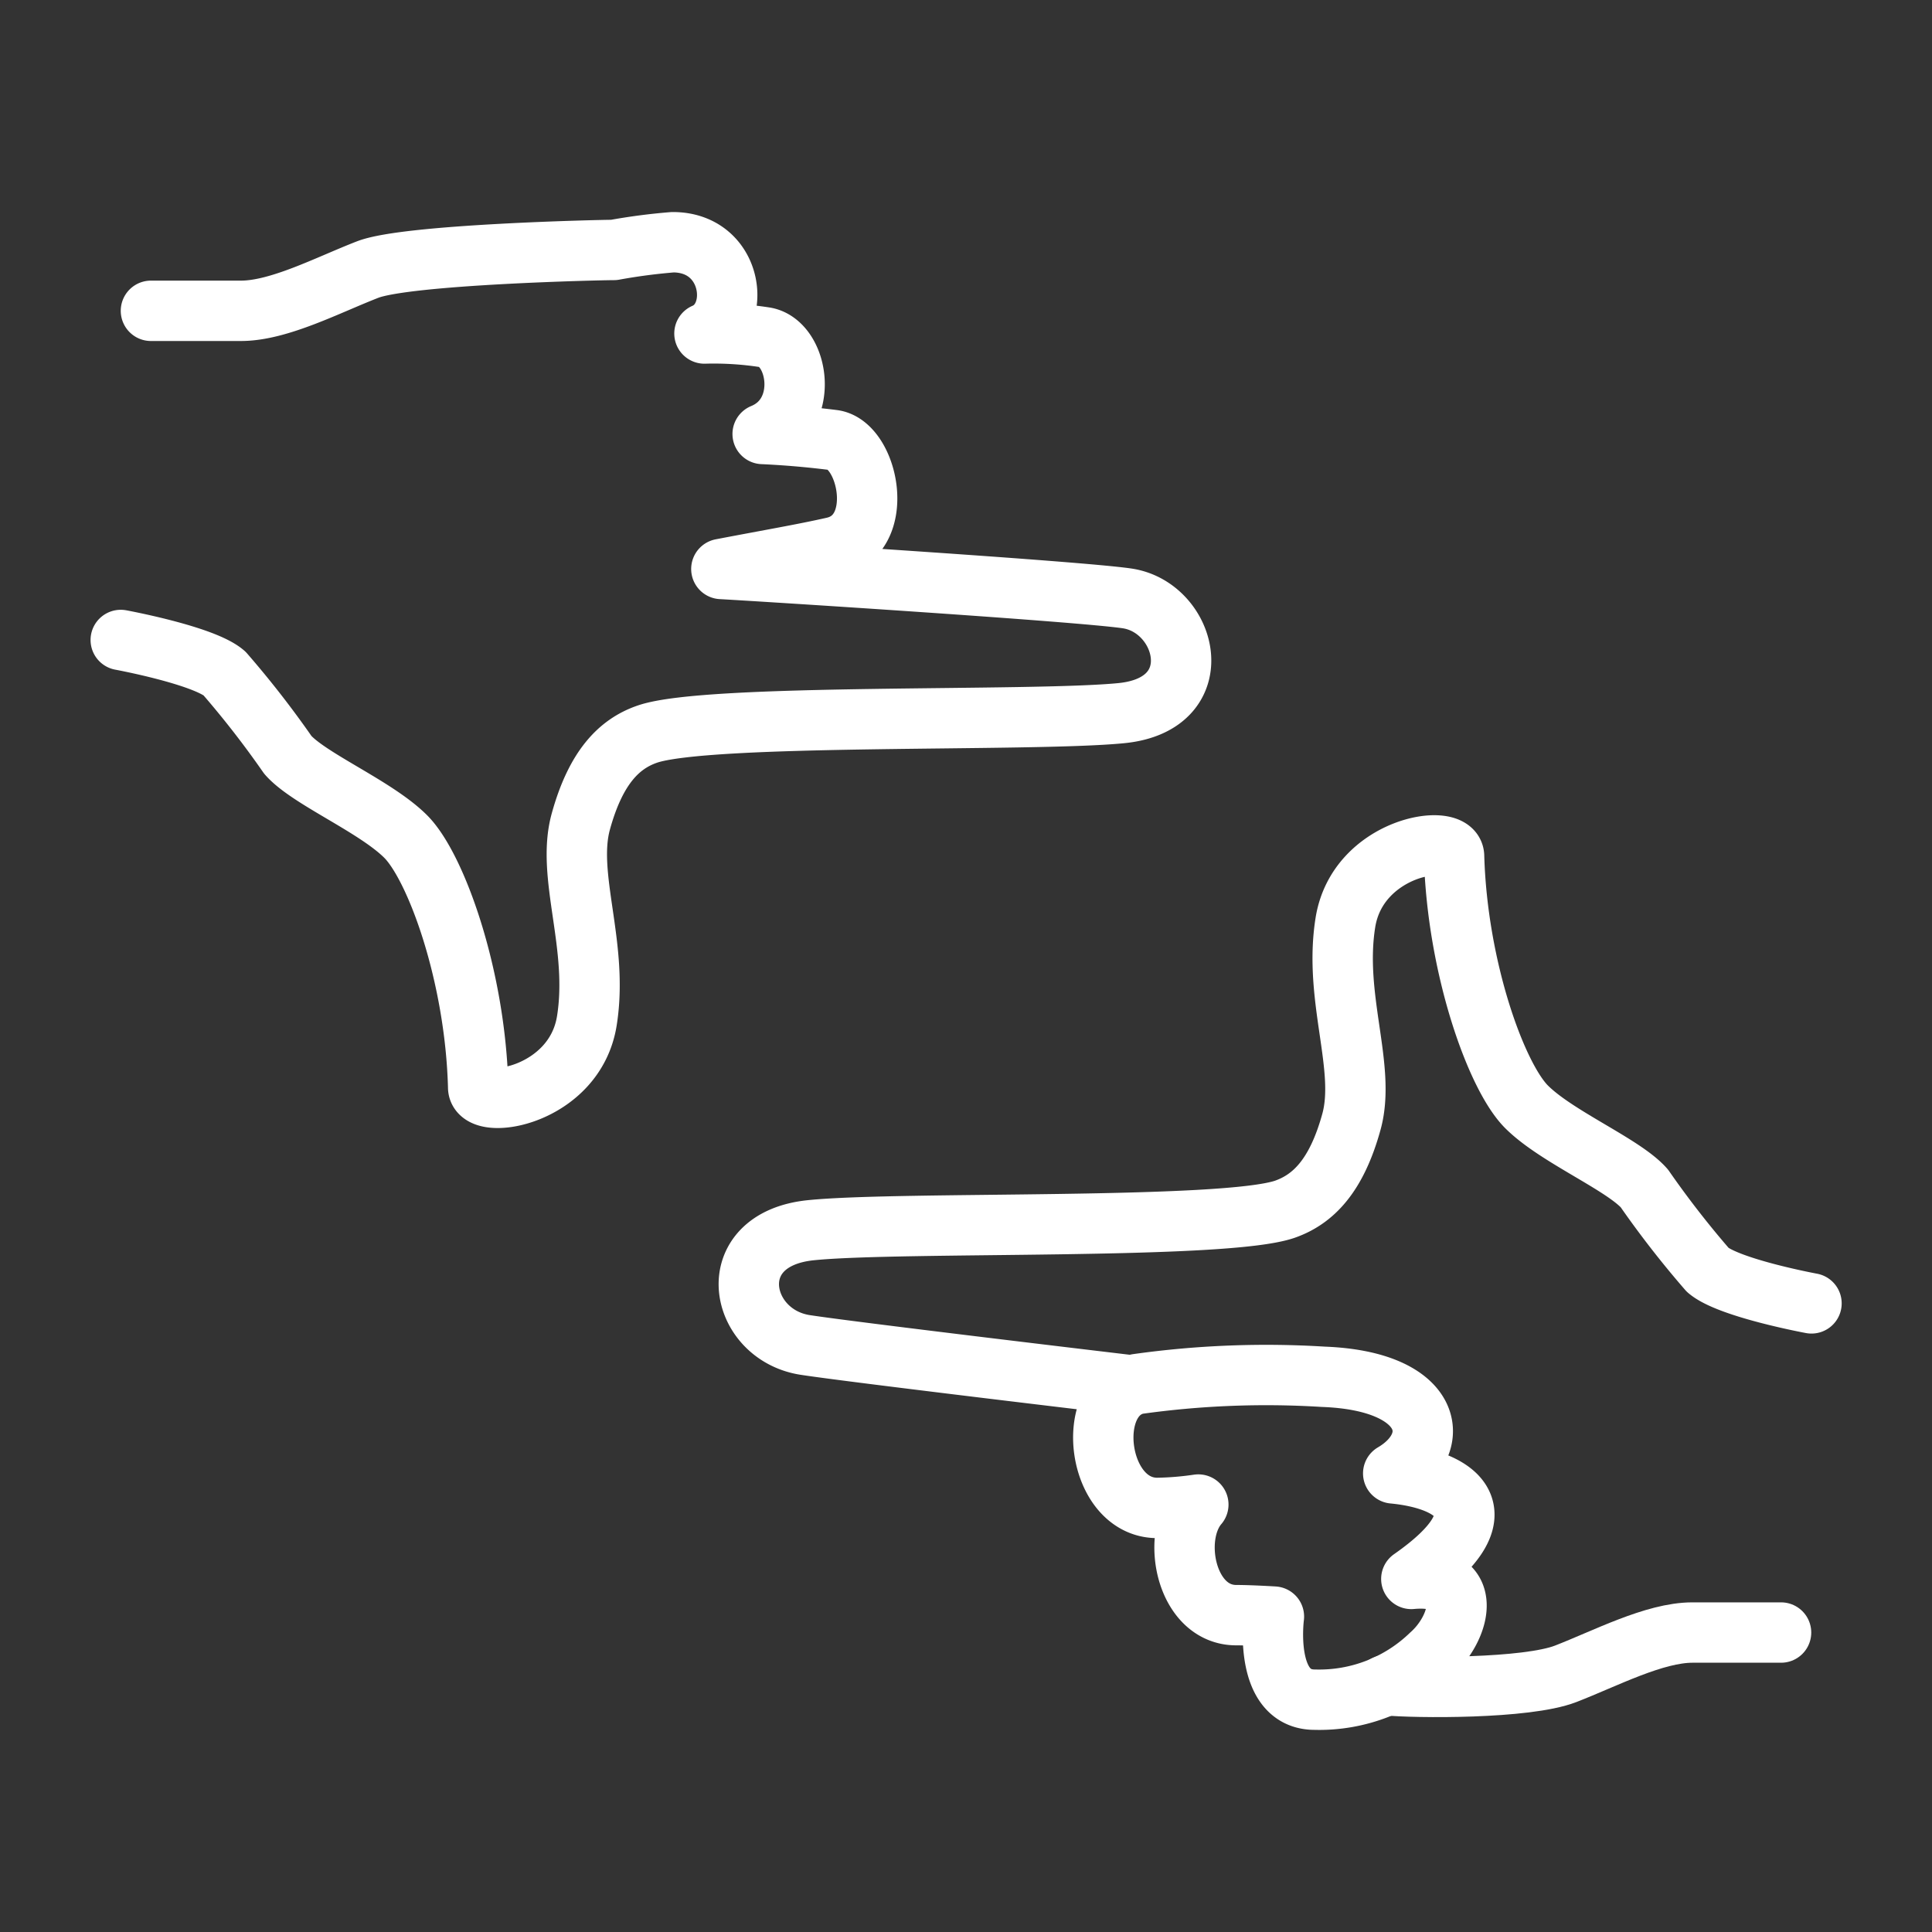
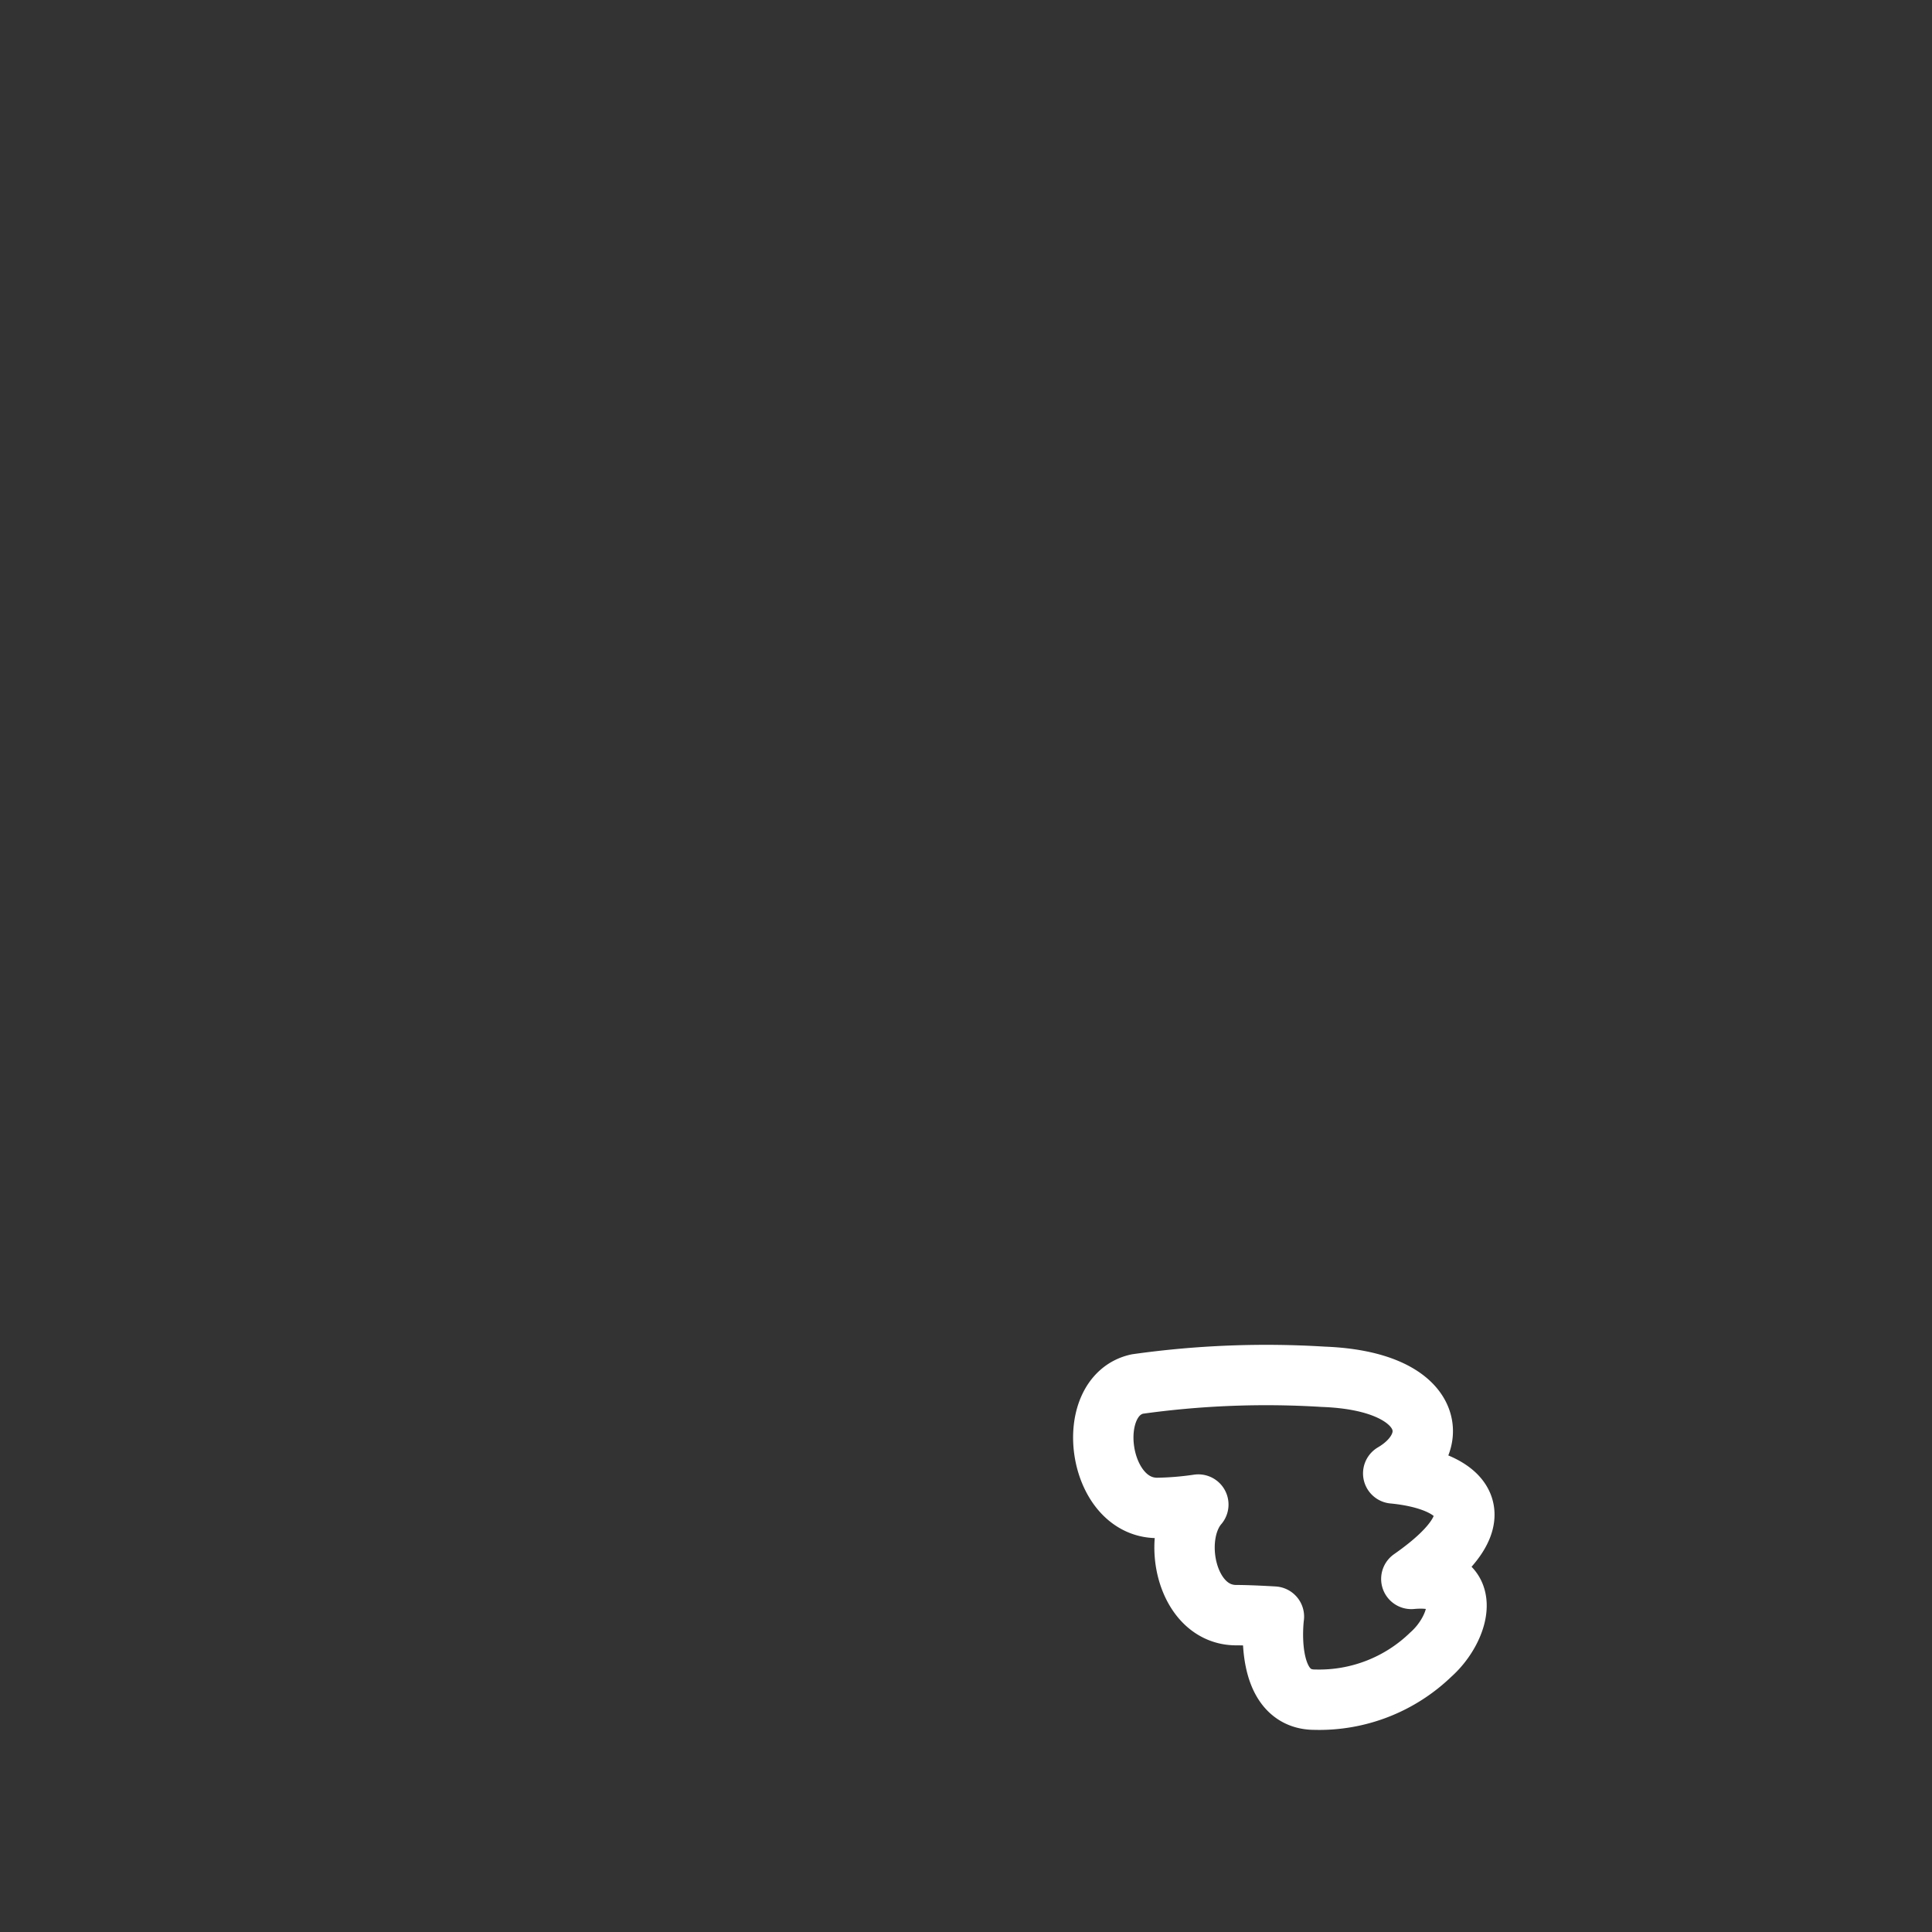
<svg xmlns="http://www.w3.org/2000/svg" id="レイヤー_1" data-name="レイヤー 1" viewBox="0 0 80 80">
  <rect x="0" y="0" width="80" height="80" fill="#333333" stroke="none" />
  <defs>
    <style>.cls-1,.cls-2{fill:none;}.cls-2{stroke:#fff;stroke-linecap:round;stroke-linejoin:round;stroke-width:2.5px;}</style>
  </defs>
  <title>icon_location</title>
-   <rect class="cls-1" width="80" height="80" />
-   <path class="cls-2" d="M5,26.5s3.42.63,4.29,1.38a39.68,39.68,0,0,1,2.63,3.38c.88,1,3.63,2.13,4.88,3.38s2.88,5.75,3,10.38c0,1,4,.38,4.5-2.75s-.87-6-.25-8.25,1.59-3.22,2.75-3.62c2.5-.87,15.88-.5,19.63-.87s2.75-4.37.25-4.75c-1.93-.29-15-1.12-16.81-1.22,2.09-.4,3.39-.62,4.63-.9,2.25-.5,1.46-4.25,0-4.44-.56-.07-1.6-.19-2.92-.25,2-.82,1.48-3.75.11-4a13.83,13.83,0,0,0-2.52-.16c1.58-.67,1.19-3.78-1.31-3.78a24.5,24.5,0,0,0-2.44.32c-.58,0-8.56.18-10.19.81s-3.67,1.71-5.25,1.71H6.25" />
-   <path class="cls-2" d="M46.64,57.34S35.34,56,33.33,55.69c-2.77-.44-3.5-4.37.25-4.75s17.13,0,19.63-.87c1.16-.41,2.13-1.37,2.75-3.62s-.75-5.12-.25-8.25,4.47-3.76,4.5-2.75c.13,4.63,1.75,9.13,3,10.38s4,2.38,4.88,3.38a39.68,39.68,0,0,0,2.63,3.38c.88.75,4.29,1.38,4.29,1.38" />
-   <path class="cls-2" d="M73.75,67.6H70.08c-1.58,0-3.62,1.08-5.25,1.71s-6.21.59-7.46.47" />
  <path class="cls-2" d="M58.44,65.38c3.94-2.75,1.88-4.12-.75-4.37,2.13-1.25,1.67-3.83-2.89-4a38.36,38.36,0,0,0-7.71.3c-2.25.5-1.67,5.13.83,5.13a13,13,0,0,0,1.7-.14c-1.16,1.35-.51,4.58,1.57,4.58.59,0,1.56.06,1.56.06s-.46,3.44,1.69,3.44a6.65,6.65,0,0,0,4.81-1.87C60.47,67.43,61.13,65.13,58.44,65.38Z" />
</svg>